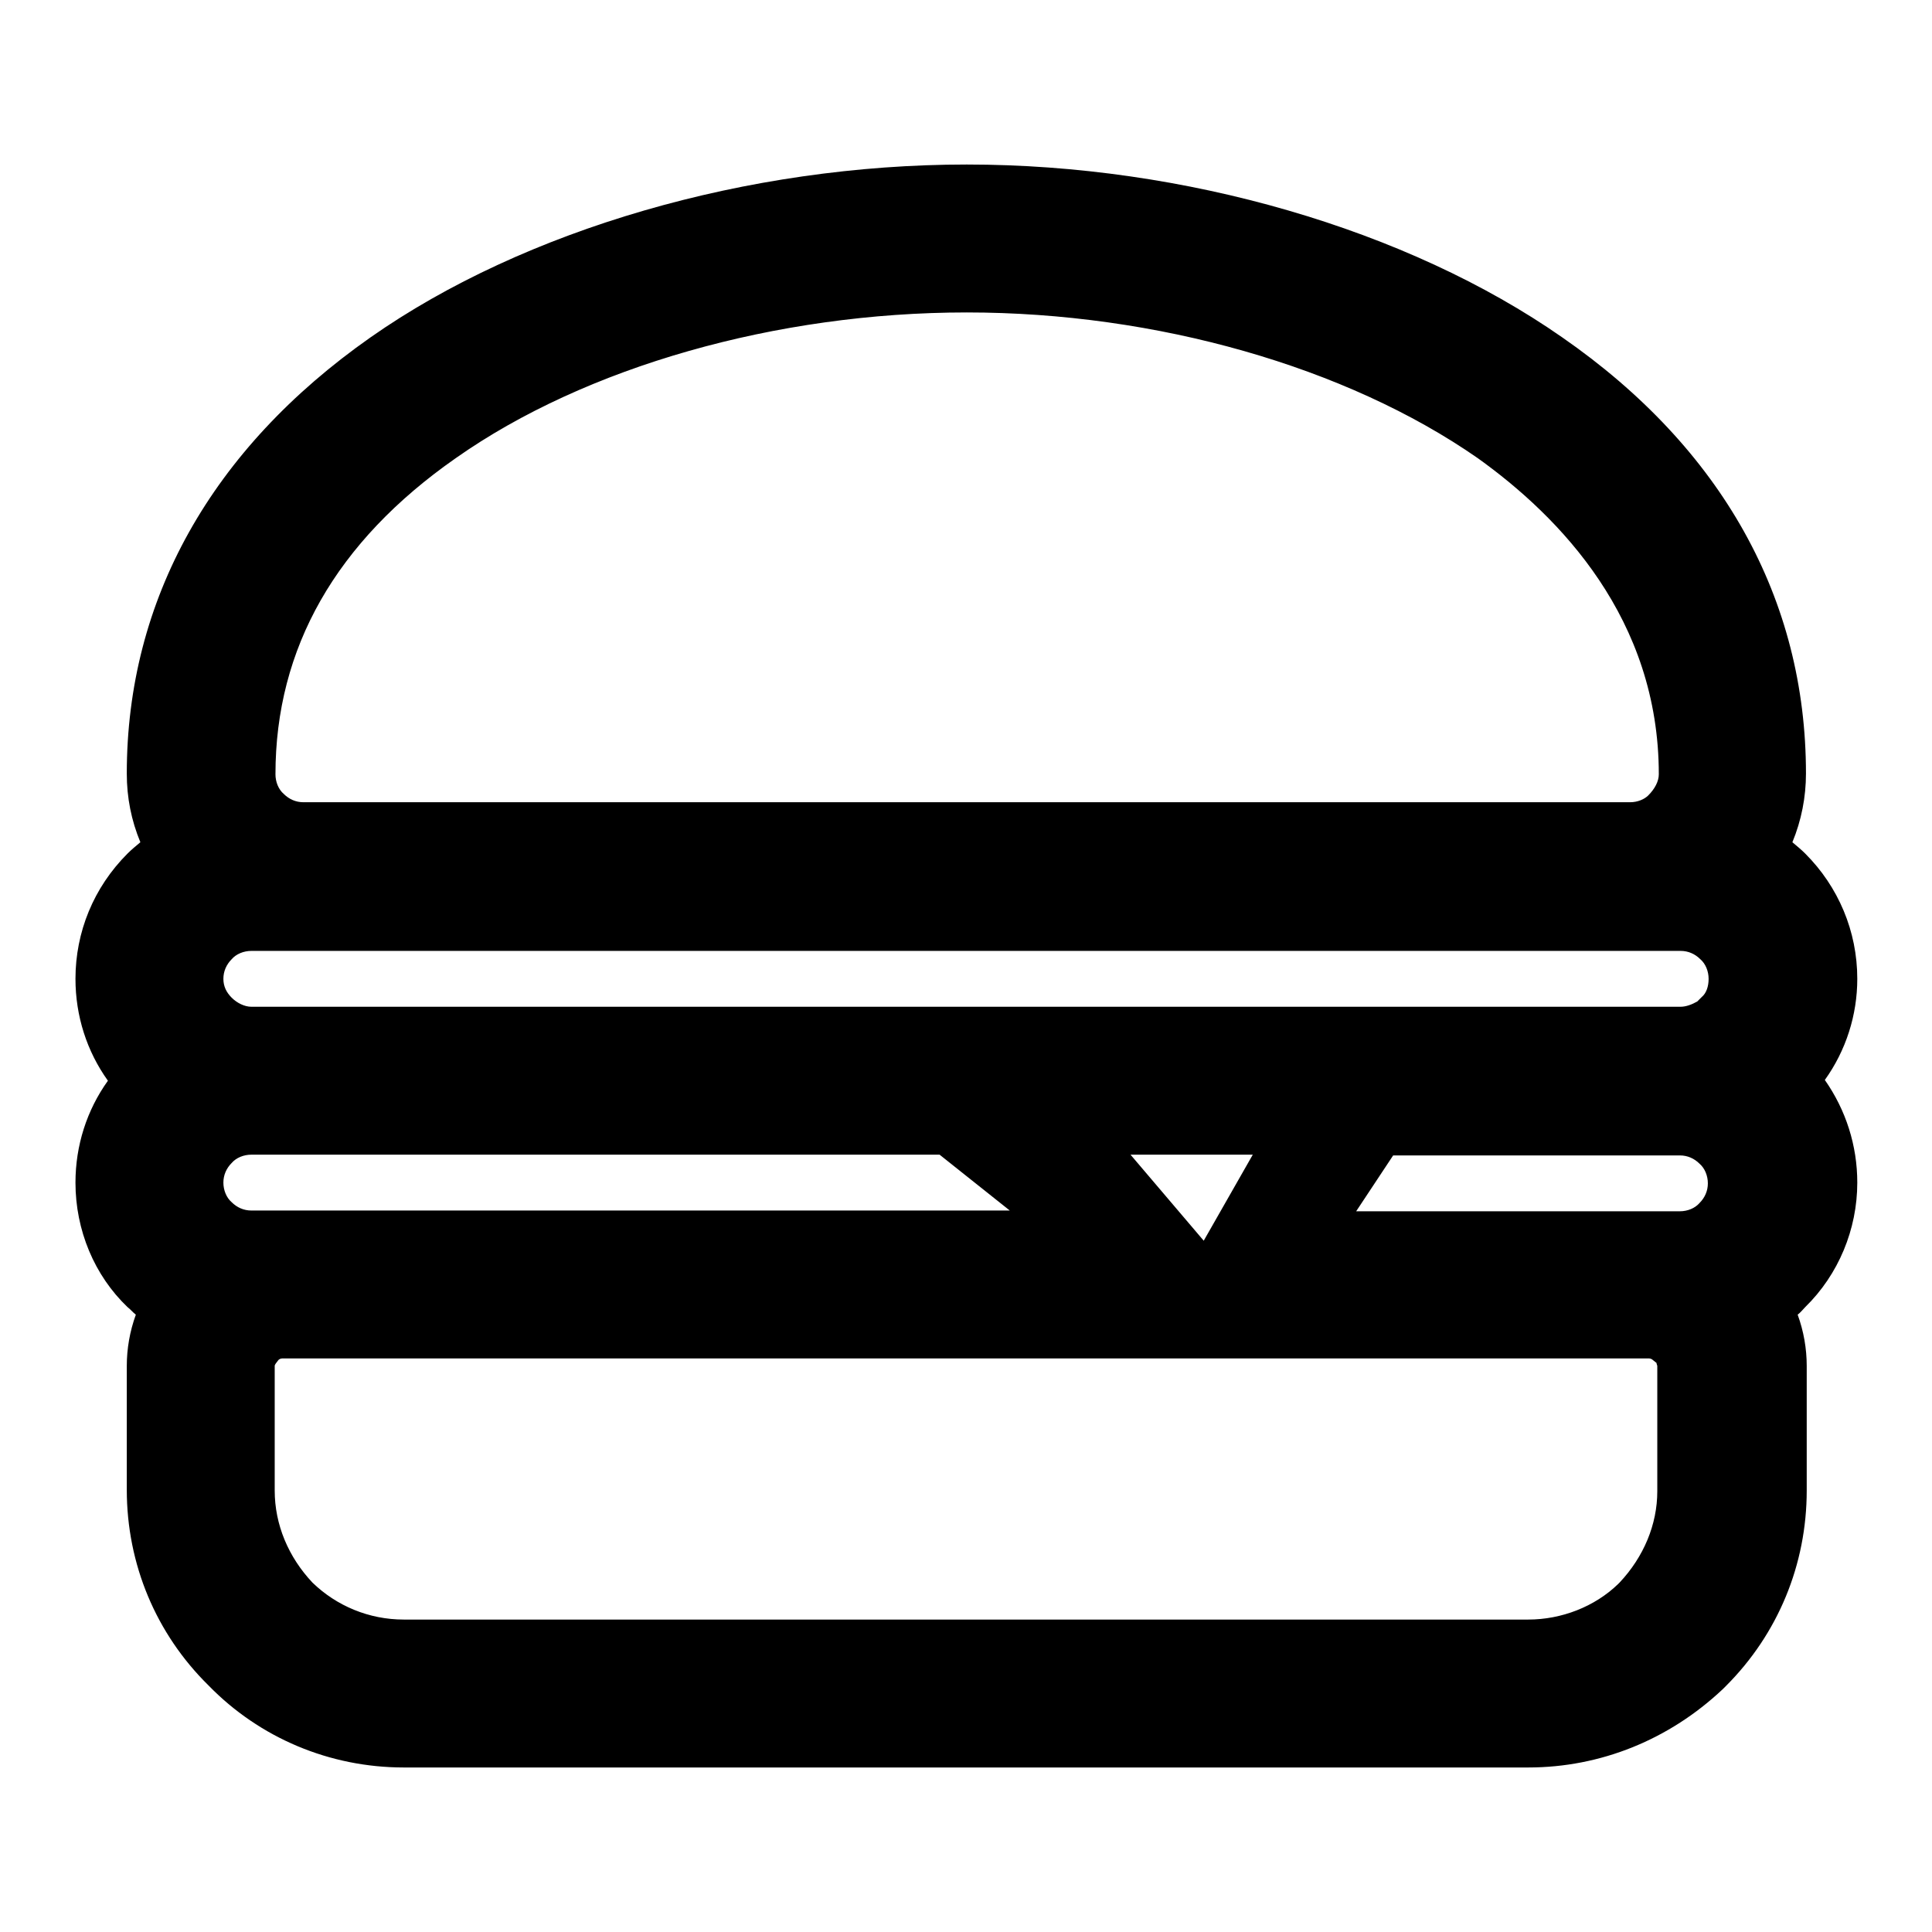
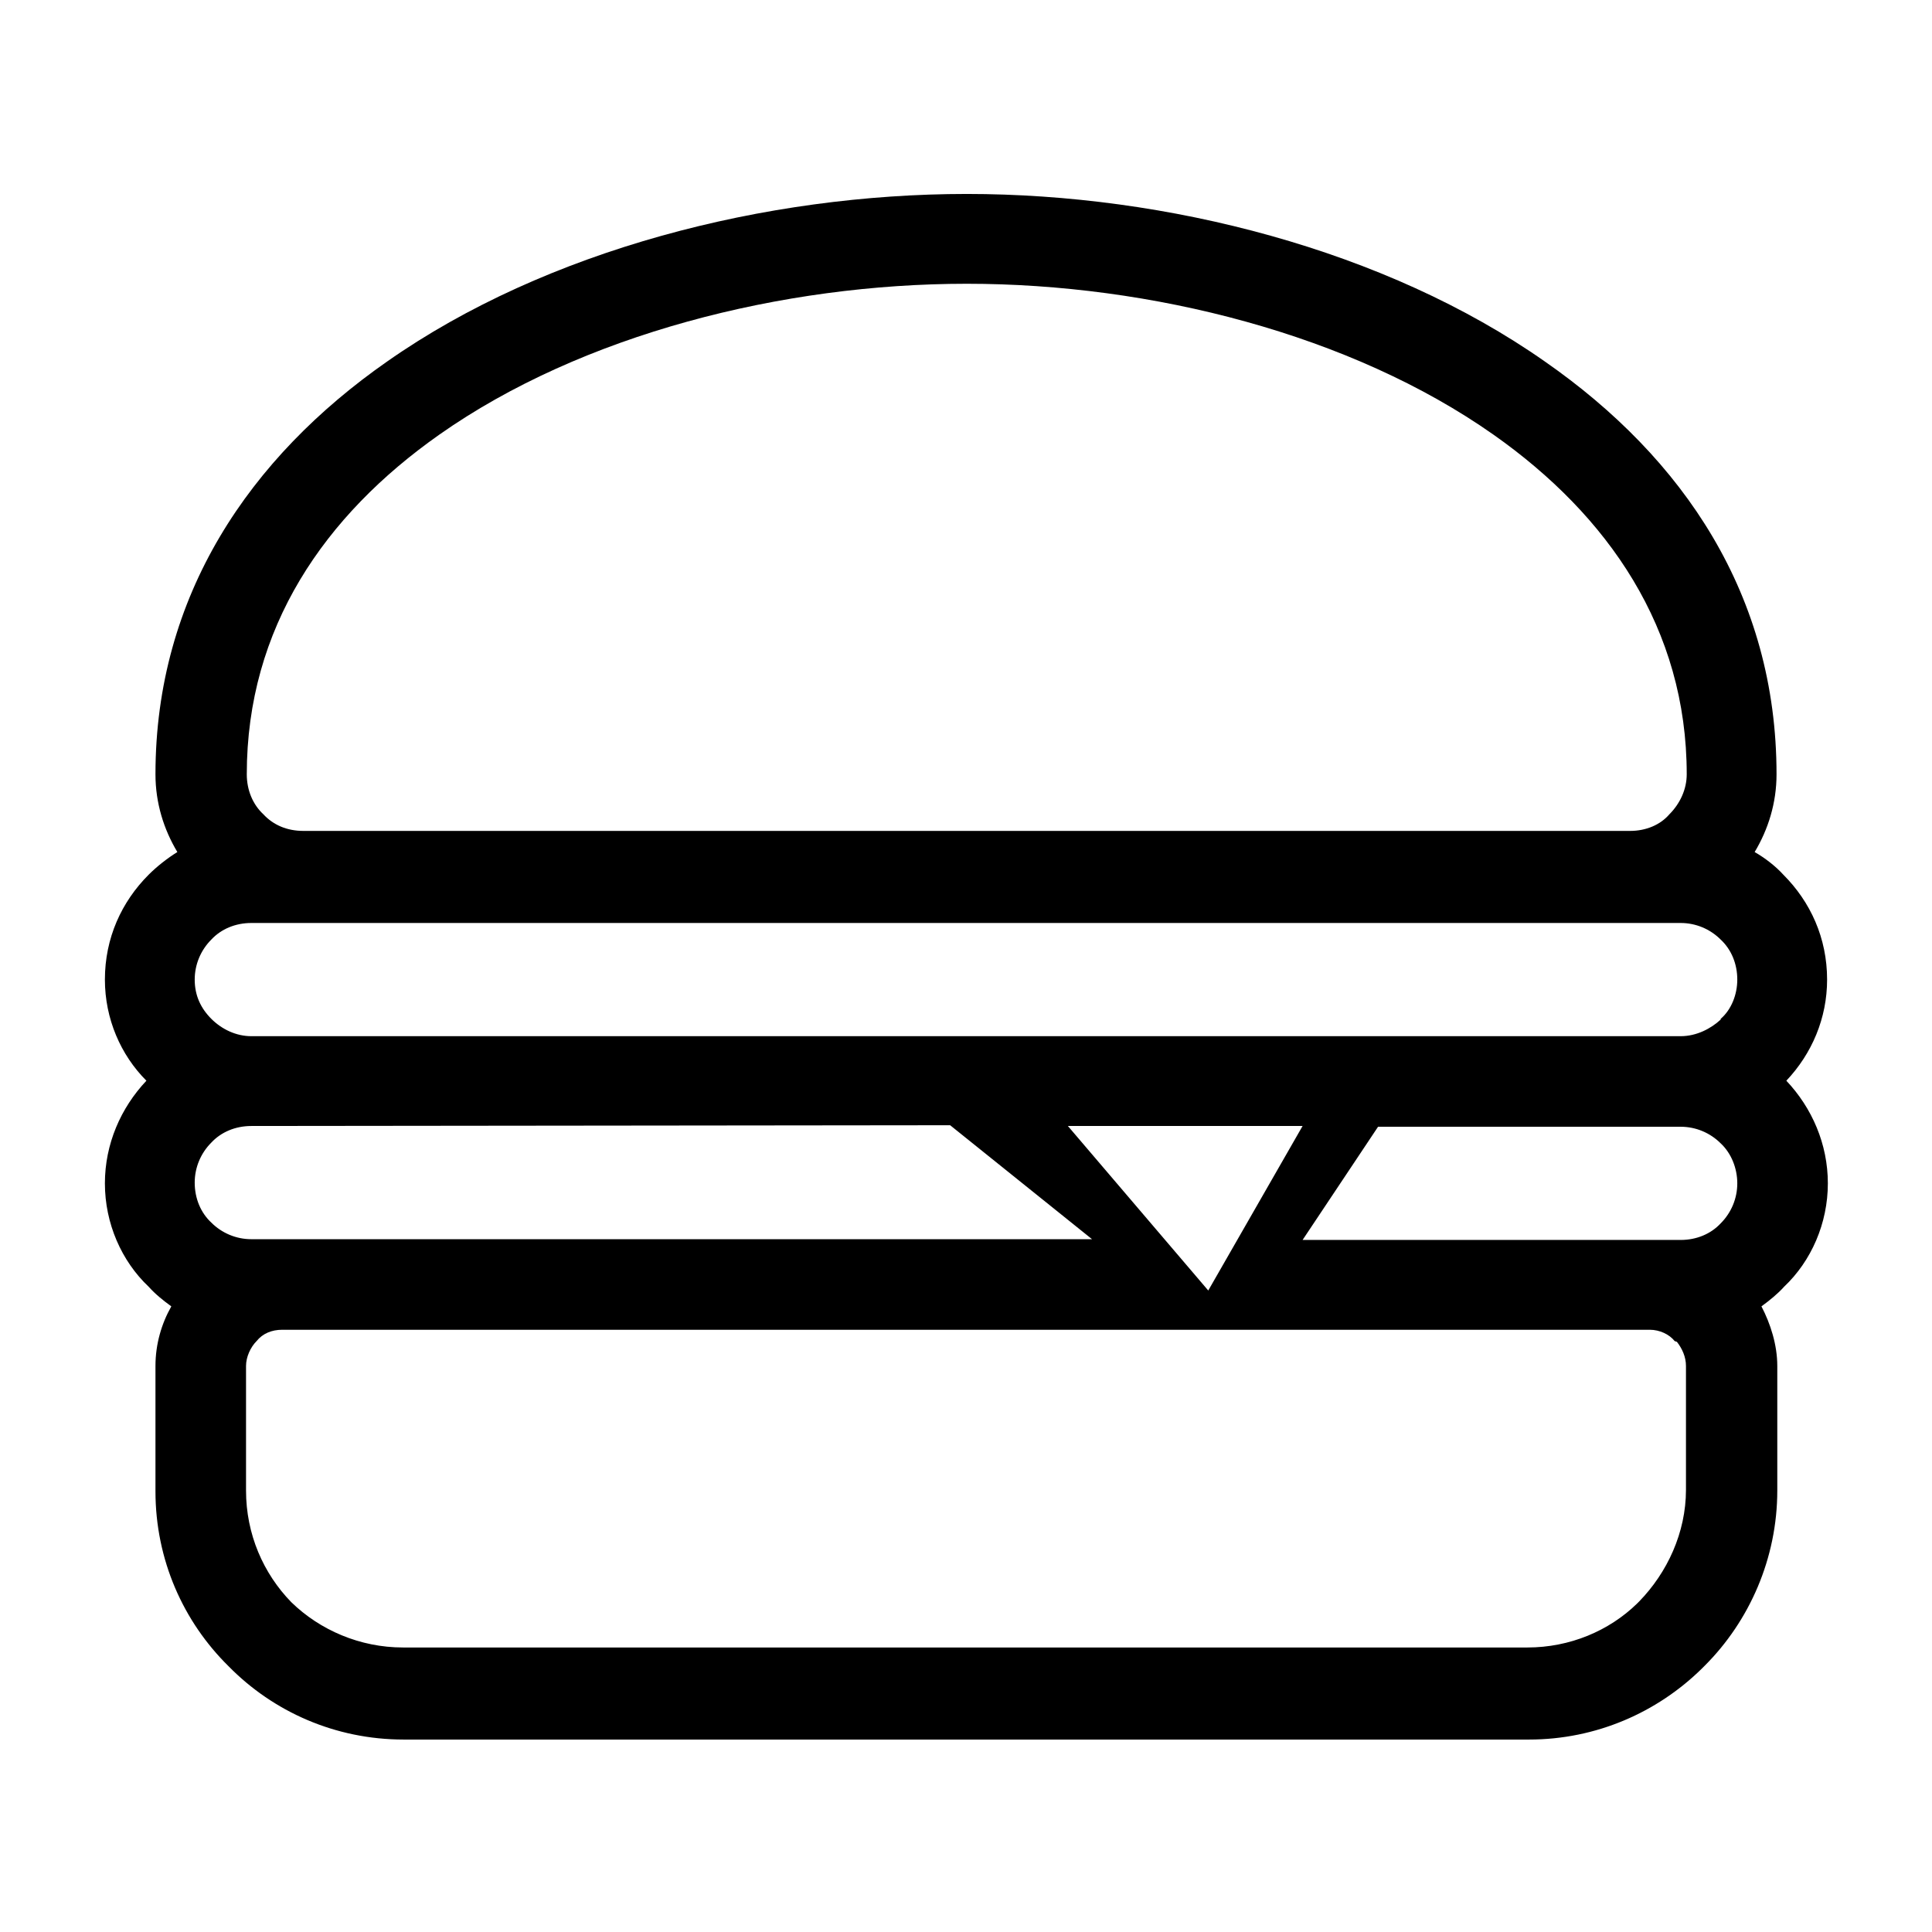
<svg xmlns="http://www.w3.org/2000/svg" version="1.1" x="0px" y="0px" viewBox="0 0 256 256" enable-background="new 0 0 256 256" xml:space="preserve">
  <g>
    <path fill="#000000" d="M40.2,110.1h175.8c2.1,0,4-0.8,5.2-2.2c1.4-1.4,2.3-3.3,2.3-5.3c0-19.3-10.4-34.3-25.6-45 c-18.9-13.3-45.4-20-69.8-20s-51,6.7-69.9,20c-15.2,10.7-25.5,25.6-25.5,45c0,2.1,0.8,4,2.2,5.3C36.2,109.3,38,110.1,40.2,110.1 L40.2,110.1z M128.1,137.3h94.6c2.1,0,4-1,5.3-2.2V135c1.4-1.2,2.2-3.2,2.2-5.2c0-2.1-0.8-4-2.2-5.3c-1.4-1.4-3.3-2.2-5.3-2.2H33.3 c-2.1,0-4,0.8-5.3,2.2c-1.4,1.4-2.2,3.3-2.2,5.3c0,2.1,0.8,3.8,2.2,5.2c1.4,1.4,3.3,2.3,5.3,2.3L128.1,137.3z M172.6,149.2h-31.1 l18.6,21.8L172.6,149.2z M236.7,143.2c3.4,3.6,5.5,8.4,5.5,13.6c0,5.3-2.2,10.3-5.8,13.7c-0.8,0.9-1.9,1.8-3,2.6 c1.2,2.3,2.1,5.1,2.1,7.9v16.5c0,9-3.7,17.3-9.6,23.2l-0.4,0.4c-5.9,5.8-14,9.4-22.9,9.4H53.5c-9.1,0-17.3-3.7-23.2-9.7 c-6-5.9-9.7-14.1-9.7-23.2V181c0-2.9,0.8-5.6,2.1-7.9c-1.1-0.8-2.1-1.6-3-2.6c-3.6-3.4-5.8-8.4-5.8-13.7c0-5.2,2.1-10,5.5-13.6 c-3.4-3.4-5.5-8.2-5.5-13.4c0-5.5,2.2-10.3,5.8-13.9c1.1-1.1,2.5-2.2,3.8-3c-1.8-3-2.9-6.5-2.9-10.3c0-23.7,12.5-42,30.7-54.7 c21.1-14.8,50.2-22.2,76.8-22.2c26.5,0,55.5,7.4,76.6,22.2c18.4,12.8,30.7,31,30.7,54.7c0,3.8-1.1,7.3-2.9,10.3 c1.4,0.8,2.8,1.9,3.8,3c3.6,3.6,5.8,8.4,5.8,13.9C242.1,134.9,240.1,139.6,236.7,143.2L236.7,143.2z M33.3,149.2 c-2.1,0-4,0.8-5.3,2.2c-1.4,1.4-2.2,3.3-2.2,5.3c0,2.1,0.8,4,2.2,5.3c1.4,1.4,3.3,2.2,5.3,2.2h111.4l-18.8-15.1L33.3,149.2 L33.3,149.2z M172.6,164.3h50.1c2.1,0,4-0.8,5.3-2.2c1.4-1.4,2.2-3.3,2.2-5.3s-0.8-4-2.2-5.3c-1.4-1.4-3.3-2.2-5.3-2.2h-40.1 L172.6,164.3z M218.6,176.2H37.4c-1.4,0-2.6,0.5-3.4,1.5c-0.8,0.8-1.4,2.1-1.4,3.3v16.5c0,5.8,2.3,11,6,14.8c3.8,3.7,9.1,6,14.8,6 h149c5.6,0,10.8-2.2,14.5-5.8l0.3-0.3c3.7-3.8,6.2-9.1,6.2-14.8V181c0-1.2-0.5-2.3-1.2-3.2l-0.3-0.1 C221.2,176.8,219.9,176.2,218.6,176.2L218.6,176.2z" />
-     <path fill="#000000" d="M202.5,234.2H53.5c-9.8,0-19.1-3.9-25.9-10.9c-6.9-6.8-10.8-16-10.8-25.9V181c0-2.3,0.4-4.6,1.2-6.8 c-0.4-0.3-0.7-0.7-1.1-1C12.5,169,10,163,10,156.7c0-4.9,1.5-9.6,4.3-13.5c-2.8-3.9-4.3-8.6-4.3-13.5c0-6.2,2.4-12.1,6.9-16.6 c0.5-0.5,1.1-1,1.7-1.5c-1.2-2.9-1.8-5.9-1.8-9.1c0-23,11.2-43,32.3-57.8c20.4-14.3,50-22.9,79-22.9c28.9,0,58.4,8.6,78.9,22.9 c21.2,14.7,32.3,34.7,32.3,57.8c0,3.1-0.6,6.2-1.8,9.1c0.6,0.5,1.2,1,1.7,1.5c4.4,4.4,6.9,10.3,6.9,16.6c0,4.8-1.5,9.5-4.3,13.4 c2.8,4,4.3,8.7,4.3,13.6c0,6.2-2.5,12.2-6.9,16.5c-0.3,0.3-0.6,0.7-1,1c0.8,2.2,1.2,4.5,1.2,6.8v16.5c0,9.8-3.8,19-10.7,25.9 l-0.4,0.4C221.2,230.5,212.1,234.2,202.5,234.2L202.5,234.2z M128.1,29.5c-27.5,0-55.4,8-74.6,21.5c-13.3,9.3-29.1,25.8-29.1,51.6 c0,2.9,0.8,5.7,2.3,8.3l1.9,3.3l-3.3,2c-1.1,0.6-2.2,1.5-3.1,2.4c-3,3-4.6,6.9-4.6,11.1c0,4,1.6,8,4.4,10.7l2.6,2.6l-2.6,2.7 c-2.9,3-4.4,6.8-4.4,10.9c0,4.2,1.7,8.2,4.6,11c0.8,0.8,1.7,1.6,2.7,2.3l2.6,2l-1.5,2.9c-1.1,2-1.6,4.1-1.6,6.2v16.5 c0,7.8,3.1,15,8.6,20.4c5.5,5.6,12.7,8.6,20.5,8.6h149c7.6,0,14.8-2.9,20.2-8.2l0.4-0.4c5.5-5.5,8.5-12.7,8.5-20.5V181 c0-2-0.6-4.2-1.6-6.2l-1.5-2.9l2.6-2c1-0.7,1.9-1.4,2.4-2c3.2-3.1,4.8-7.1,4.8-11.2c0-4.1-1.6-8-4.4-10.9l-2.5-2.6l2.5-2.6 c2.9-3,4.4-6.7,4.4-10.8c0-4.3-1.6-8.1-4.6-11.1c-0.9-0.9-2.1-1.8-3.1-2.4l-3.3-2l1.9-3.3c1.6-2.6,2.3-5.5,2.3-8.3 c0-25.9-15.8-42.4-29.1-51.6C183.3,37.5,155.5,29.5,128.1,29.5L128.1,29.5z M202.5,222.1H53.5c-6.5,0-12.7-2.5-17.5-7.1 c-4.7-4.9-7.2-11.1-7.2-17.6V181c0-2.2,0.9-4.4,2.5-6c1.3-1.6,3.7-2.6,6.1-2.6h118.9l-3.6-4.3H33.3c-3,0-5.9-1.2-8-3.3 c-2.1-2.1-3.3-5-3.3-8c0-3,1.2-5.9,3.3-8s5-3.3,8-3.3h93.9l19.1,15.4l-13.1-15.4h46l-8.5,14.8l9.8-14.8h42.1c3,0,5.9,1.2,8,3.3 c2.1,2.1,3.3,5,3.3,8c0,3-1.2,5.9-3.3,8c-2.1,2.1-5,3.3-8,3.3h-56.4l-2.4,4.3h54.8c2.2,0,4.2,0.8,5.7,2.2l0.1,0.1l0.8,0.7 c1.4,1.6,2.1,3.6,2.1,5.6v16.5c0,6.4-2.6,12.6-7.3,17.5l-0.3,0.3C215.2,219.6,208.9,222.1,202.5,222.1z M37.4,180 c-0.2,0-0.4,0.1-0.5,0.2c-0.3,0.4-0.5,0.6-0.5,0.8v16.5c0,4.5,1.8,8.8,5,12.2c3.2,3.1,7.5,4.9,12.1,4.9h149c4.4,0,8.8-1.7,11.9-4.7 l0.2-0.2c3.2-3.4,5-7.7,5-12.1V181c0-0.1-0.1-0.2-0.1-0.4l-0.5-0.4c-0.1-0.1-0.3-0.2-0.5-0.2H37.4z M149.8,153l9.7,11.4L166,153 H149.8z M179.7,160.5h42.9c1,0,2-0.4,2.6-1.1c0.7-0.7,1.1-1.6,1.1-2.6c0-1-0.4-2-1.1-2.6c-0.7-0.7-1.6-1.1-2.6-1.1h-38L179.7,160.5 L179.7,160.5z M33.3,153c-1,0-2,0.4-2.6,1.1c-0.7,0.7-1.1,1.6-1.1,2.6c0,1,0.4,2,1.1,2.6c0.7,0.7,1.6,1.1,2.6,1.1h100.5l-9.3-7.4 L33.3,153L33.3,153z M222.7,141.1H33.3c-2.9,0-5.9-1.3-8-3.4c-2.1-2.1-3.3-5-3.3-7.9c0-3,1.2-5.9,3.3-8c2.1-2.1,5-3.3,8-3.3h189.4 c3,0,5.9,1.2,8,3.3c2.1,2.1,3.3,5,3.3,8c0,2.5-0.8,4.8-2.2,6.7v0.2l-1.3,1.3C228.3,139.9,225.5,141.1,222.7,141.1L222.7,141.1z  M33.3,126c-1,0-2,0.4-2.6,1.1c-0.7,0.7-1.1,1.6-1.1,2.6c0,1,0.4,1.8,1.1,2.5c0.7,0.7,1.7,1.2,2.6,1.2h189.4c0.7,0,1.5-0.3,2.2-0.7 l0.6-0.6c0.6-0.5,0.9-1.4,0.9-2.4c0-1-0.4-2-1.1-2.6c-0.7-0.7-1.6-1.1-2.6-1.1H33.3L33.3,126z M215.9,113.9H40.2 c-3.1,0-5.9-1.2-8-3.3c-2.1-2.1-3.3-5-3.3-8c0-19,9.4-35.6,27.1-48.1c18.5-13,45.4-20.7,72.1-20.7c26.6,0,53.5,7.7,72,20.7 c17.8,12.5,27.3,29.2,27.3,48.1c0,2.9-1.3,5.9-3.4,8C222,112.7,219.1,113.9,215.9,113.9L215.9,113.9z M128.1,41.4 c-25.2,0-50.5,7.2-67.7,19.3c-15.9,11.1-23.9,25.2-23.9,41.9c0,1,0.4,2,1.1,2.6c0.7,0.7,1.6,1.1,2.6,1.1H216c1,0,1.9-0.4,2.4-0.9 c0.9-0.9,1.4-1.9,1.4-2.8c0-20.6-13.1-34.1-24-41.9C178.4,48.6,153.2,41.4,128.1,41.4z" />
  </g>
</svg>